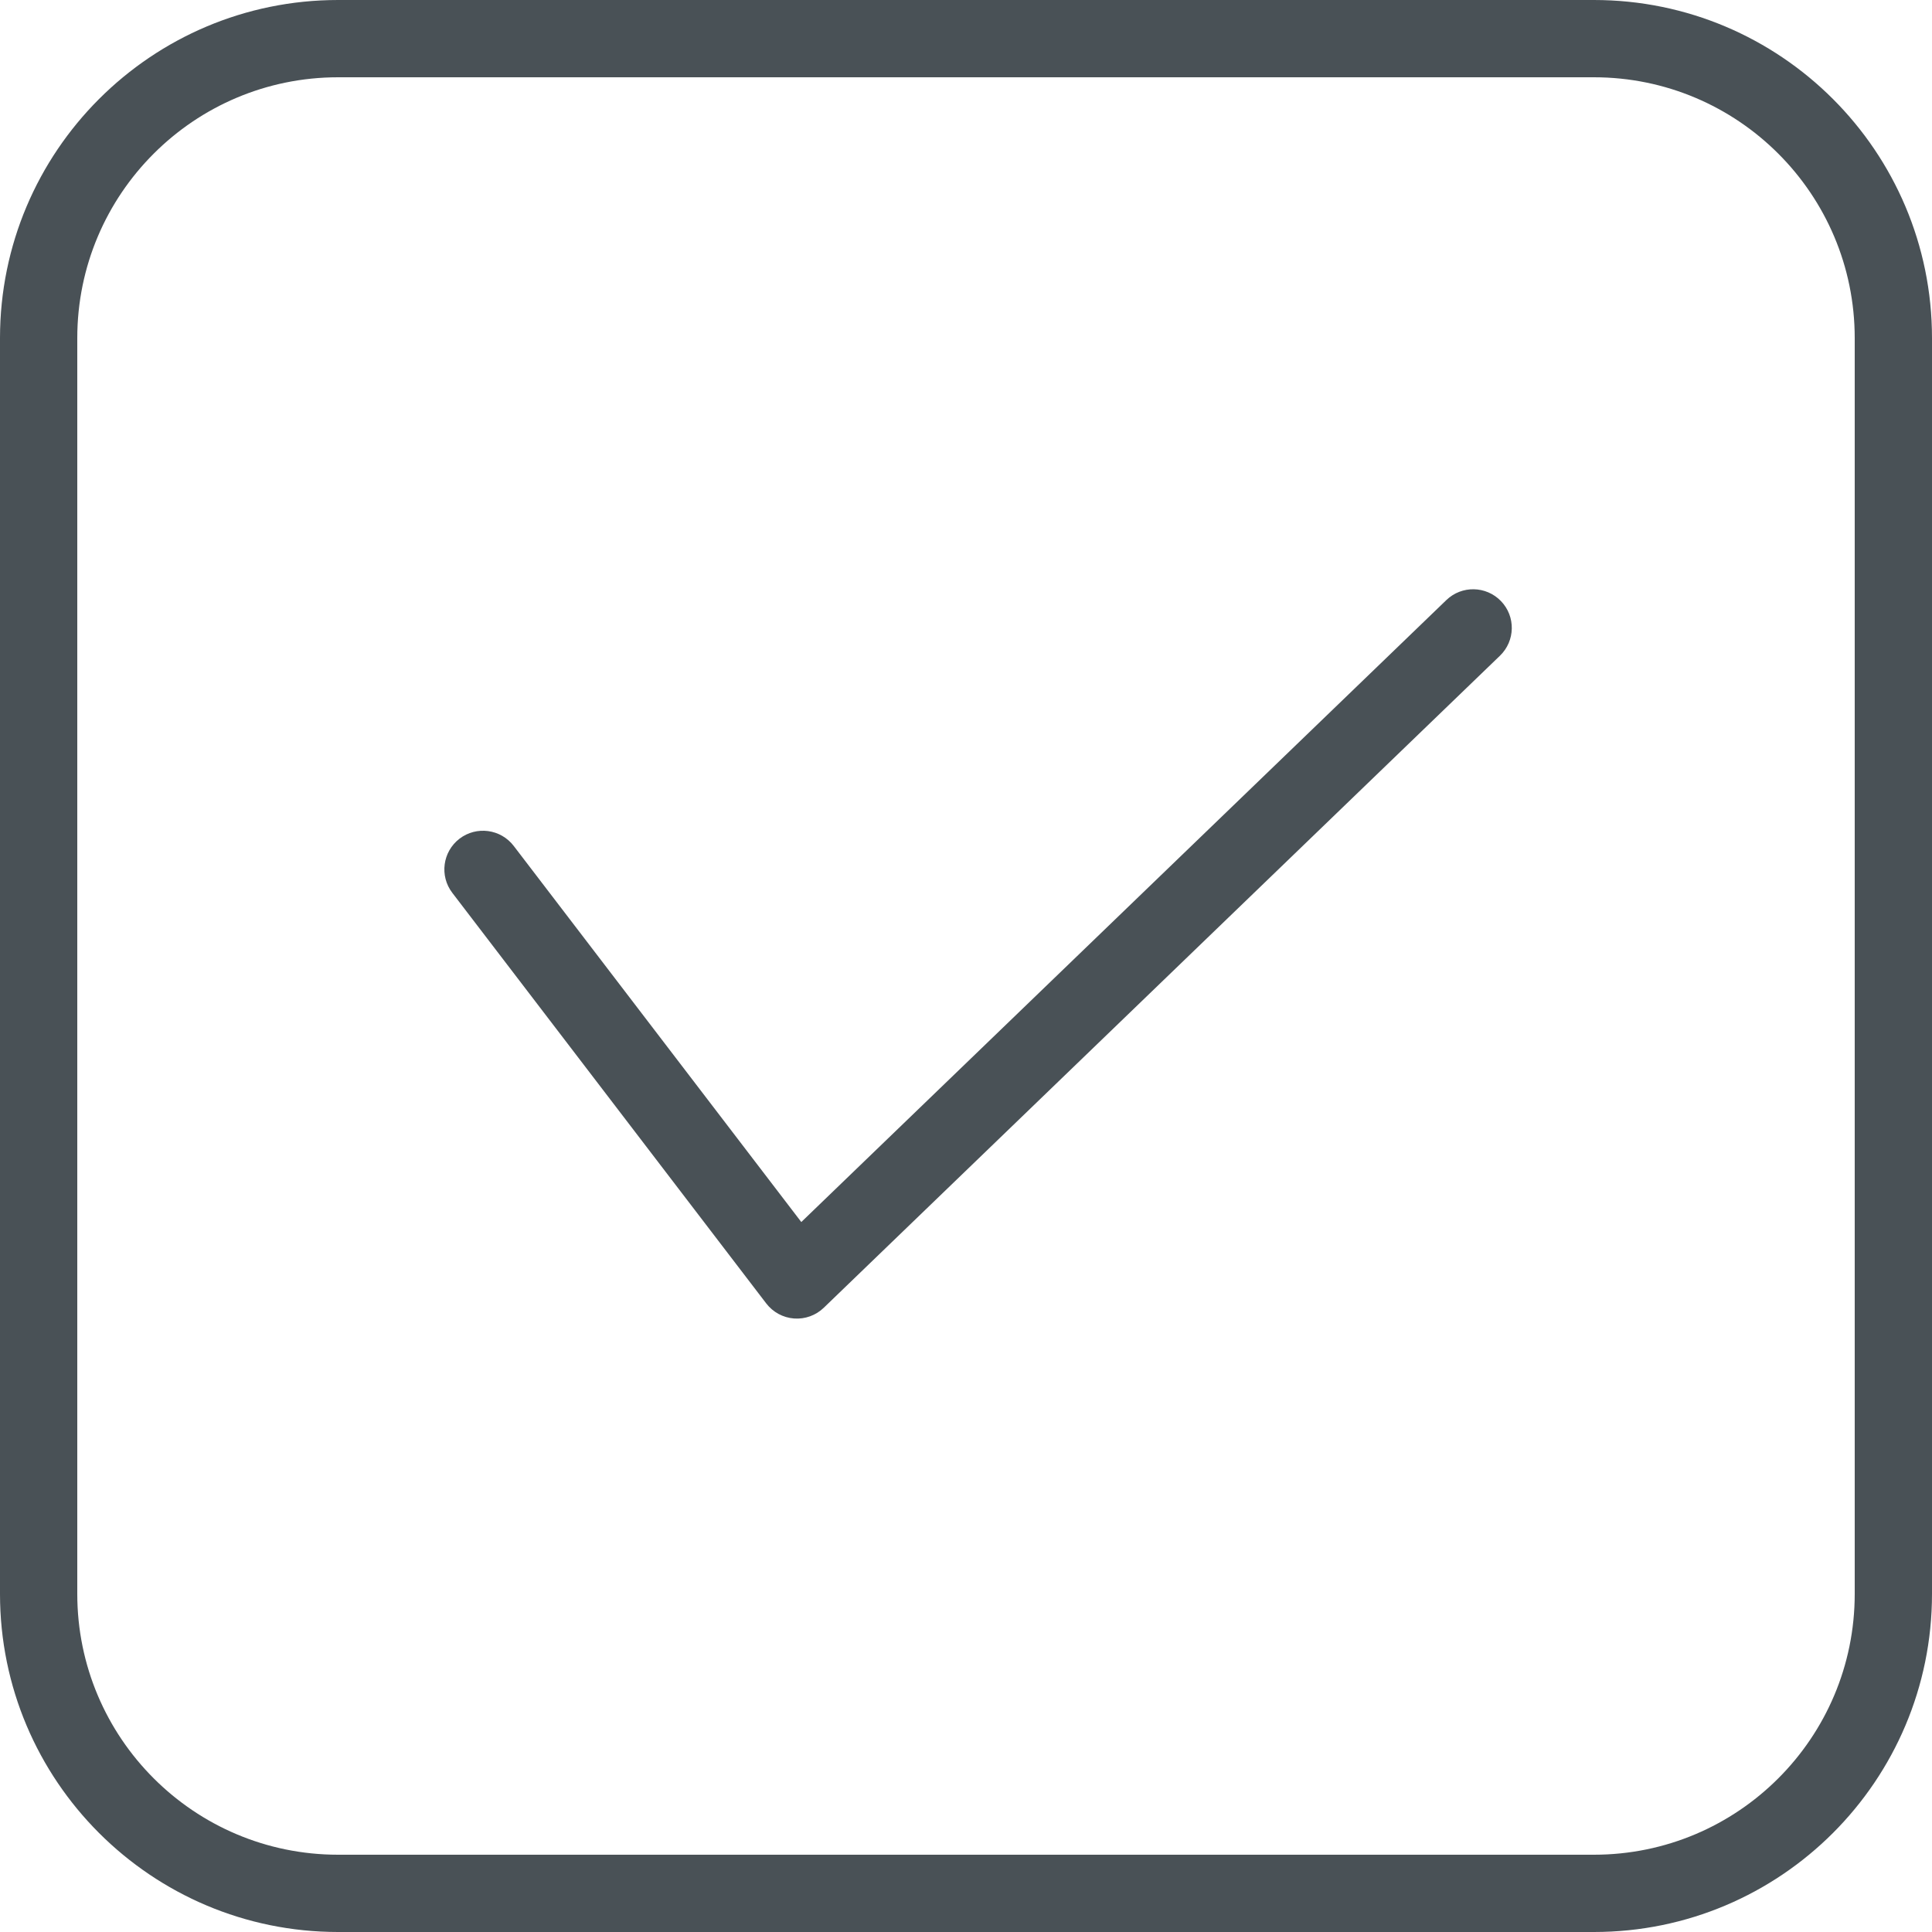
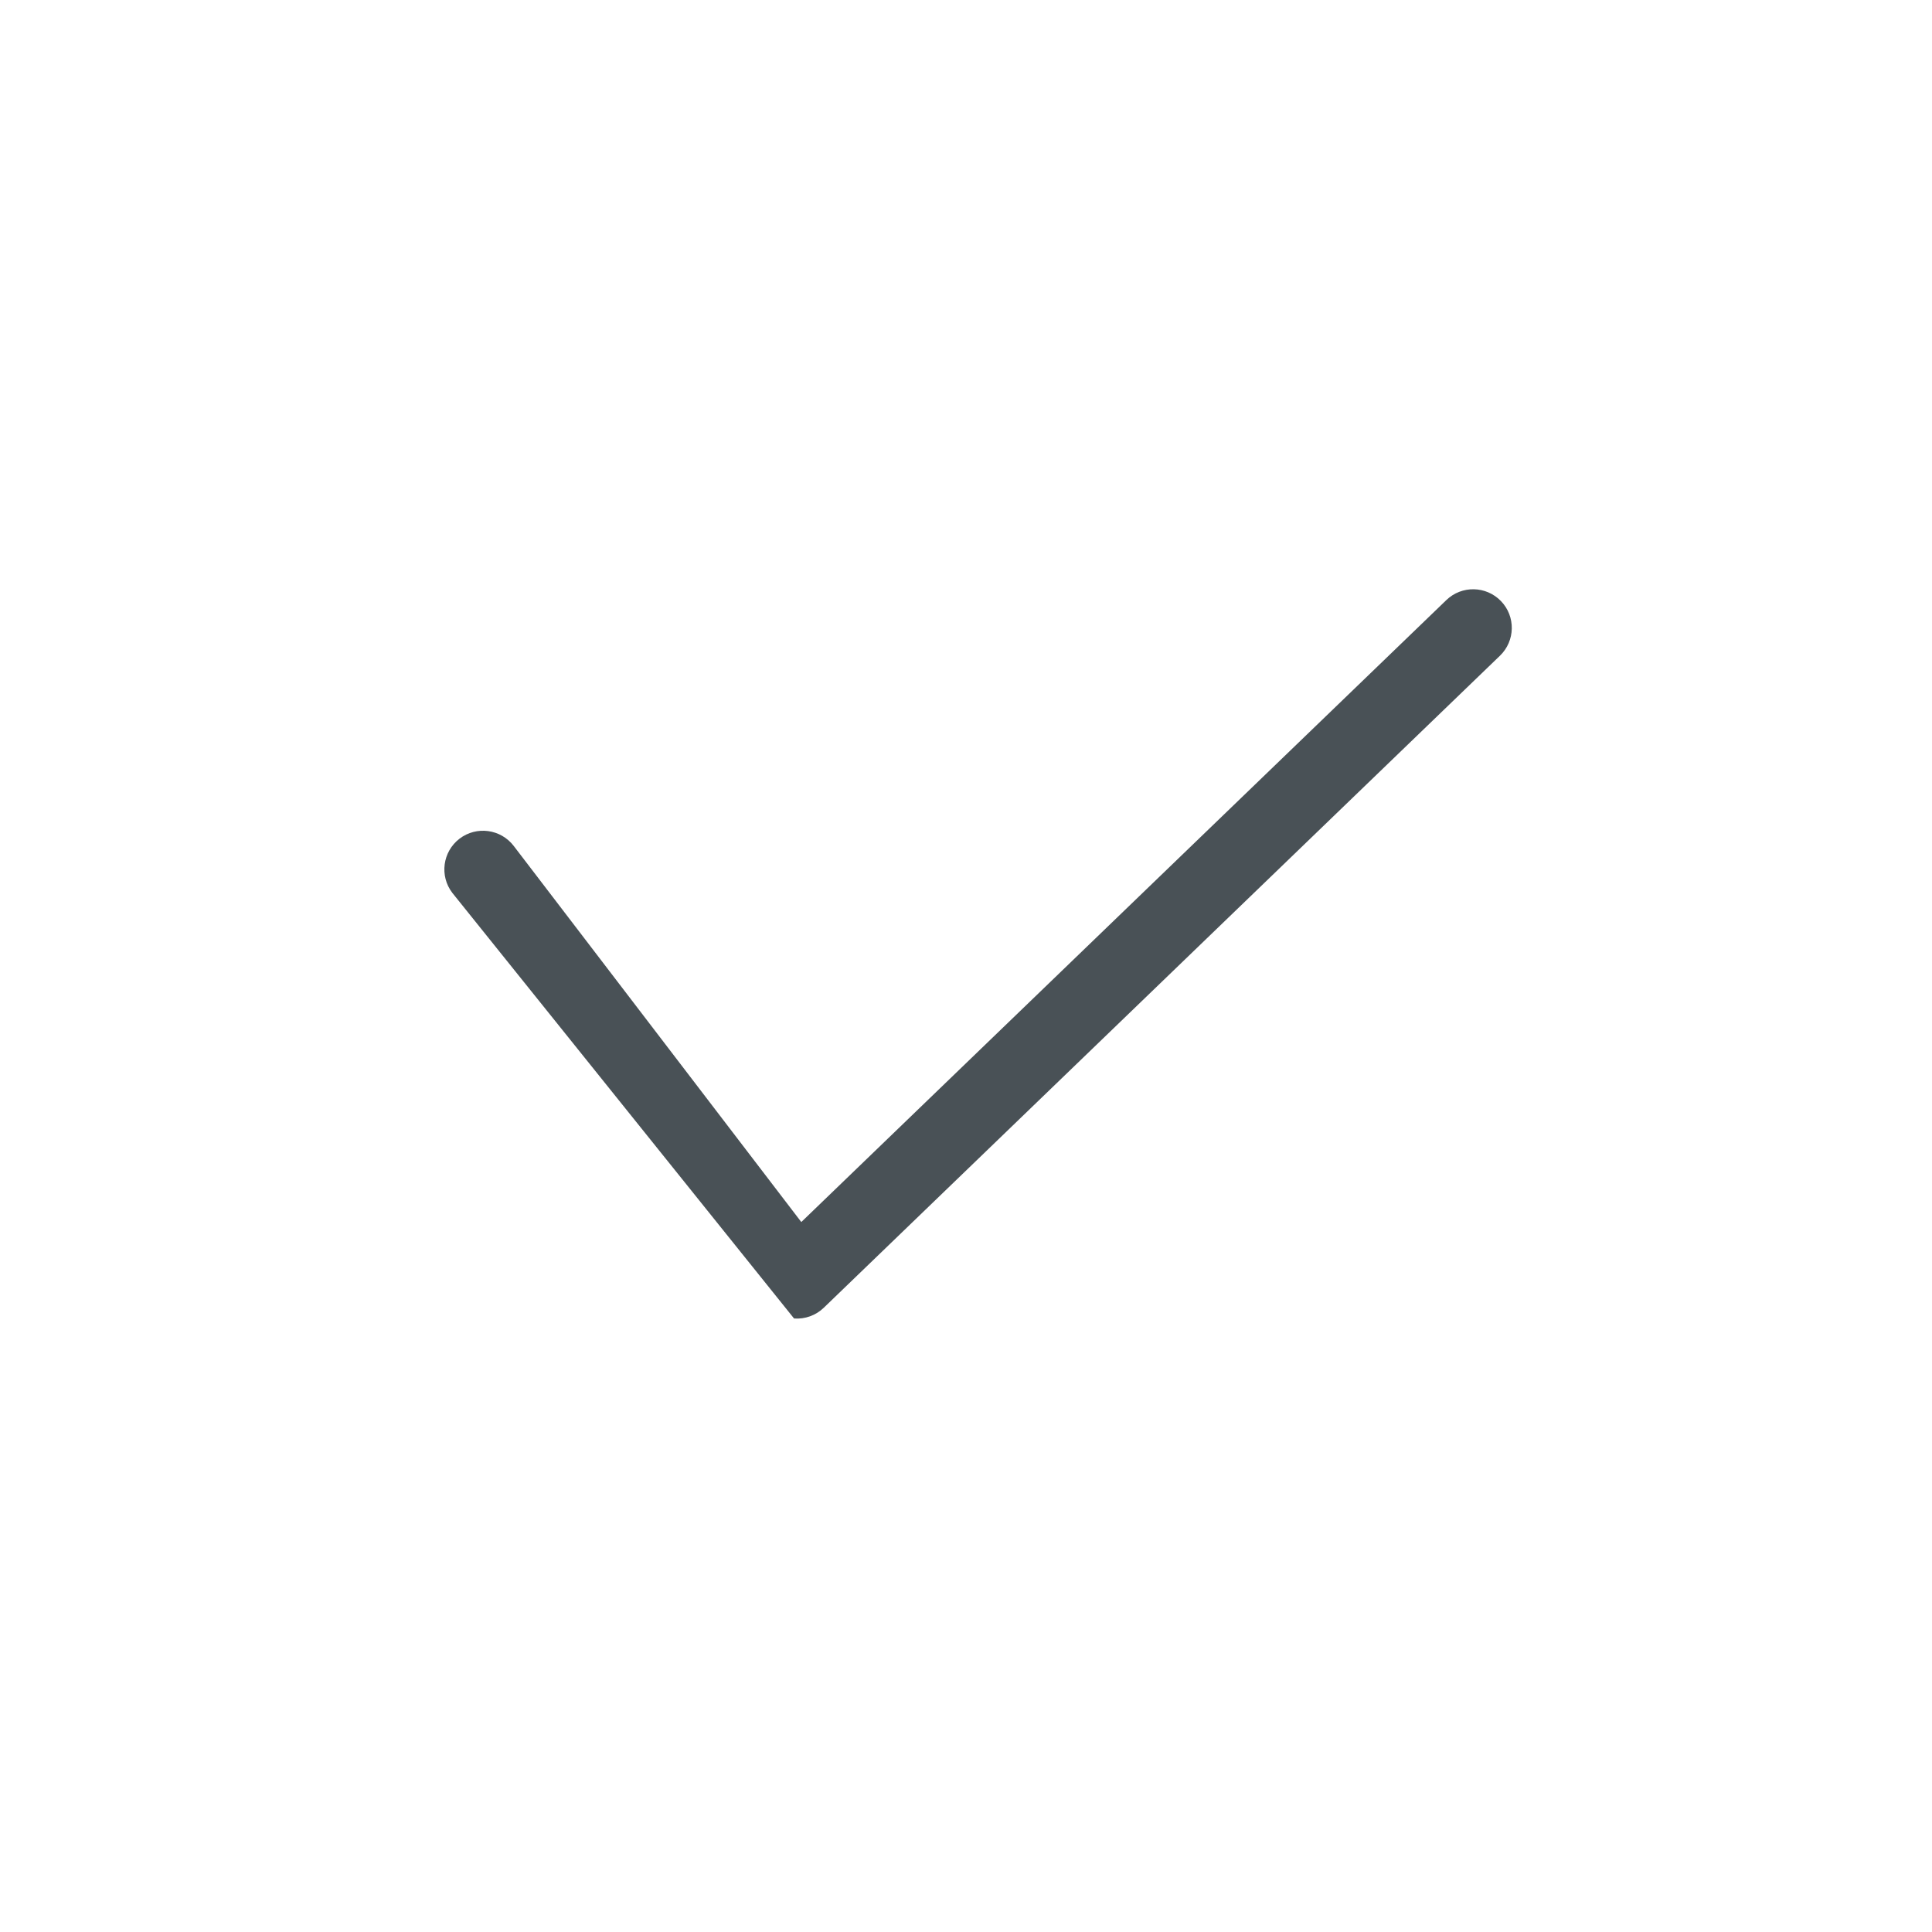
<svg xmlns="http://www.w3.org/2000/svg" width="40" height="40" viewBox="0 0 40 40" fill="none">
-   <path fill-rule="evenodd" clip-rule="evenodd" d="M0 7C0 3.134 3.134 0 7 0H33C36.866 0 40 3.134 40 7V33C40 36.866 36.866 40 33 40H7C3.134 40 0 36.866 0 33V7ZM7 1.6H33C35.982 1.6 38.4 4.018 38.4 7V33C38.4 35.982 35.982 38.4 33 38.4H7C4.018 38.4 1.6 35.982 1.6 33V7C1.6 4.018 4.018 1.6 7 1.6Z" fill="#495156" />
-   <path fill-rule="evenodd" clip-rule="evenodd" d="M31.076 12.445C31.383 12.763 31.373 13.269 31.055 13.576L17.055 27.076C16.891 27.234 16.667 27.315 16.44 27.298C16.212 27.281 16.003 27.167 15.864 26.986L9.365 18.486C9.096 18.135 9.163 17.633 9.514 17.364C9.865 17.096 10.367 17.163 10.636 17.514L16.59 25.301L29.945 12.424C30.263 12.117 30.769 12.127 31.076 12.445Z" fill="#495156" />
+   <path fill-rule="evenodd" clip-rule="evenodd" d="M31.076 12.445C31.383 12.763 31.373 13.269 31.055 13.576L17.055 27.076C16.891 27.234 16.667 27.315 16.44 27.298L9.365 18.486C9.096 18.135 9.163 17.633 9.514 17.364C9.865 17.096 10.367 17.163 10.636 17.514L16.59 25.301L29.945 12.424C30.263 12.117 30.769 12.127 31.076 12.445Z" fill="#495156" />
</svg>